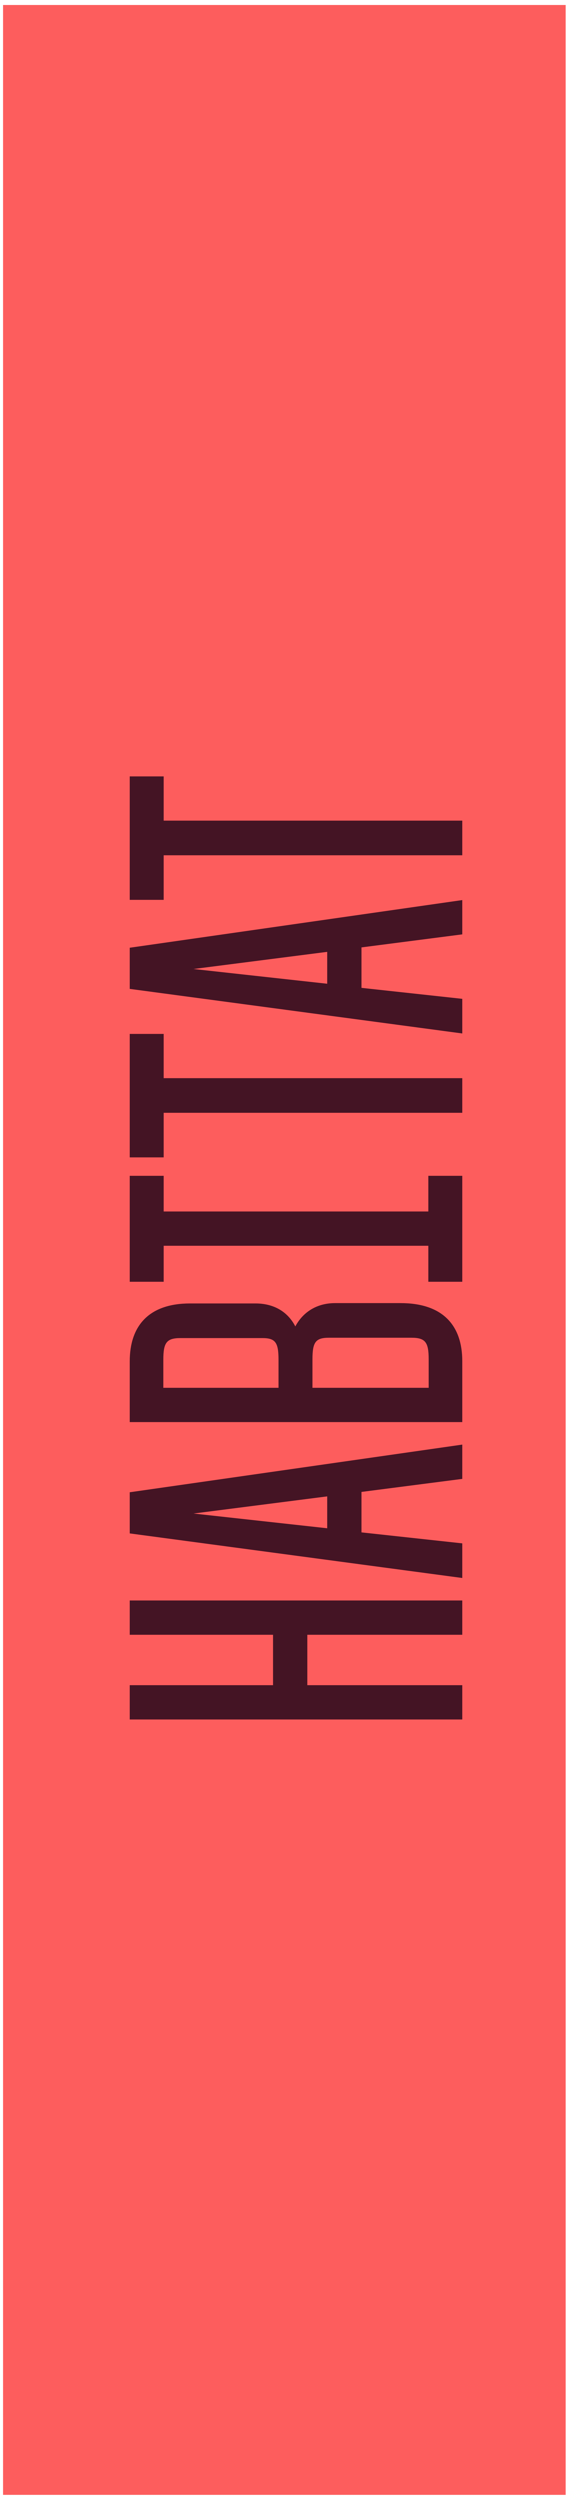
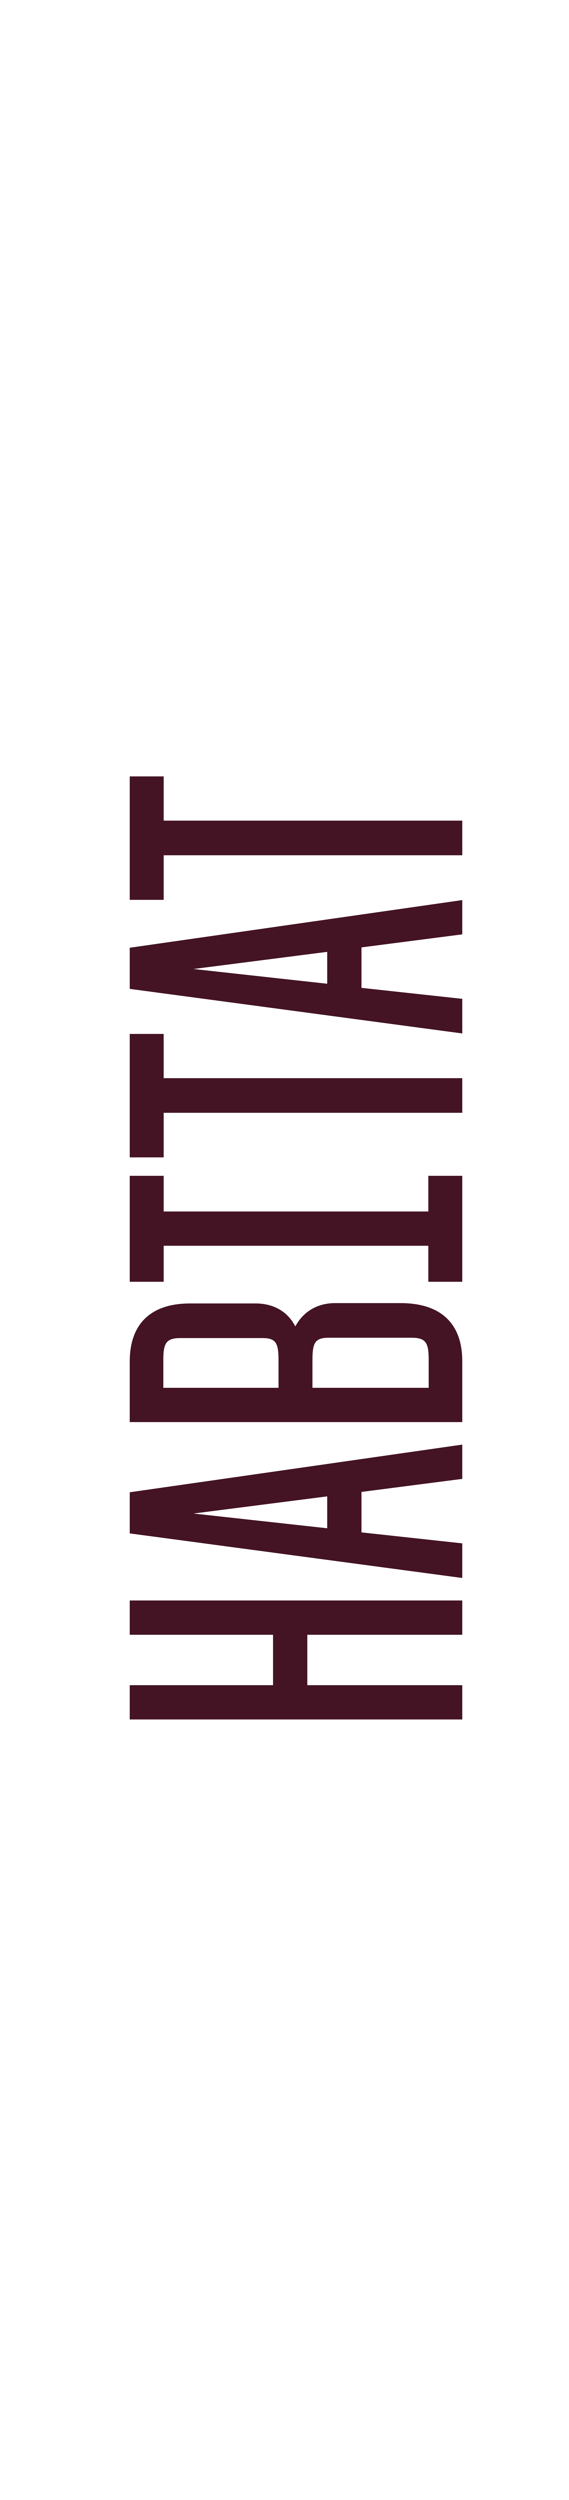
<svg xmlns="http://www.w3.org/2000/svg" width="107" height="470" viewBox="0 0 107 470" fill="none">
-   <rect width="105.8" height="468.084" transform="translate(0.574 0.938)" fill="#FD5D5D" />
  <path d="M51.344 307.329H24.396L24.396 300.882H86.93V307.329H57.791V316.806H86.93V323.253H24.396V316.806H51.344V307.329ZM86.93 271.577V278.024L67.977 280.474V288.081L86.93 290.144V296.655L24.396 288.274V280.538L86.93 271.577ZM36.387 284.535L61.53 287.307V281.312L36.387 284.535ZM55.534 249.36C57.017 246.588 59.66 244.977 63.013 244.977H75.326C83.191 244.977 86.93 249.103 86.93 255.872V267.347H24.396V255.936C24.396 249.167 28.071 245.041 35.743 245.041H48.056C51.473 245.041 54.116 246.588 55.534 249.36ZM30.714 255.614V260.9H52.375V255.614C52.375 252.39 51.795 251.552 49.345 251.552H33.938C31.294 251.552 30.714 252.455 30.714 255.614ZM77.389 251.488H61.852C59.338 251.488 58.758 252.326 58.758 255.549V260.9H80.612V255.549C80.612 252.39 80.032 251.488 77.389 251.488ZM24.396 221.047H30.779V227.752H80.548V221.047H86.93V240.968H80.548V234.199H30.779V240.968H24.396V221.047ZM24.396 217.581L24.396 194.373H30.779V202.689H86.93V209.201H30.779V217.581H24.396ZM86.93 169.209V175.656L67.977 178.106V185.713L86.93 187.776V194.287L24.396 185.906V178.17L86.93 169.209ZM36.387 182.167L61.53 184.939V178.944L36.387 182.167ZM24.396 169.167V145.959H30.779V154.275H86.93V160.787H30.779V169.167H24.396Z" fill="#441424" />
</svg>